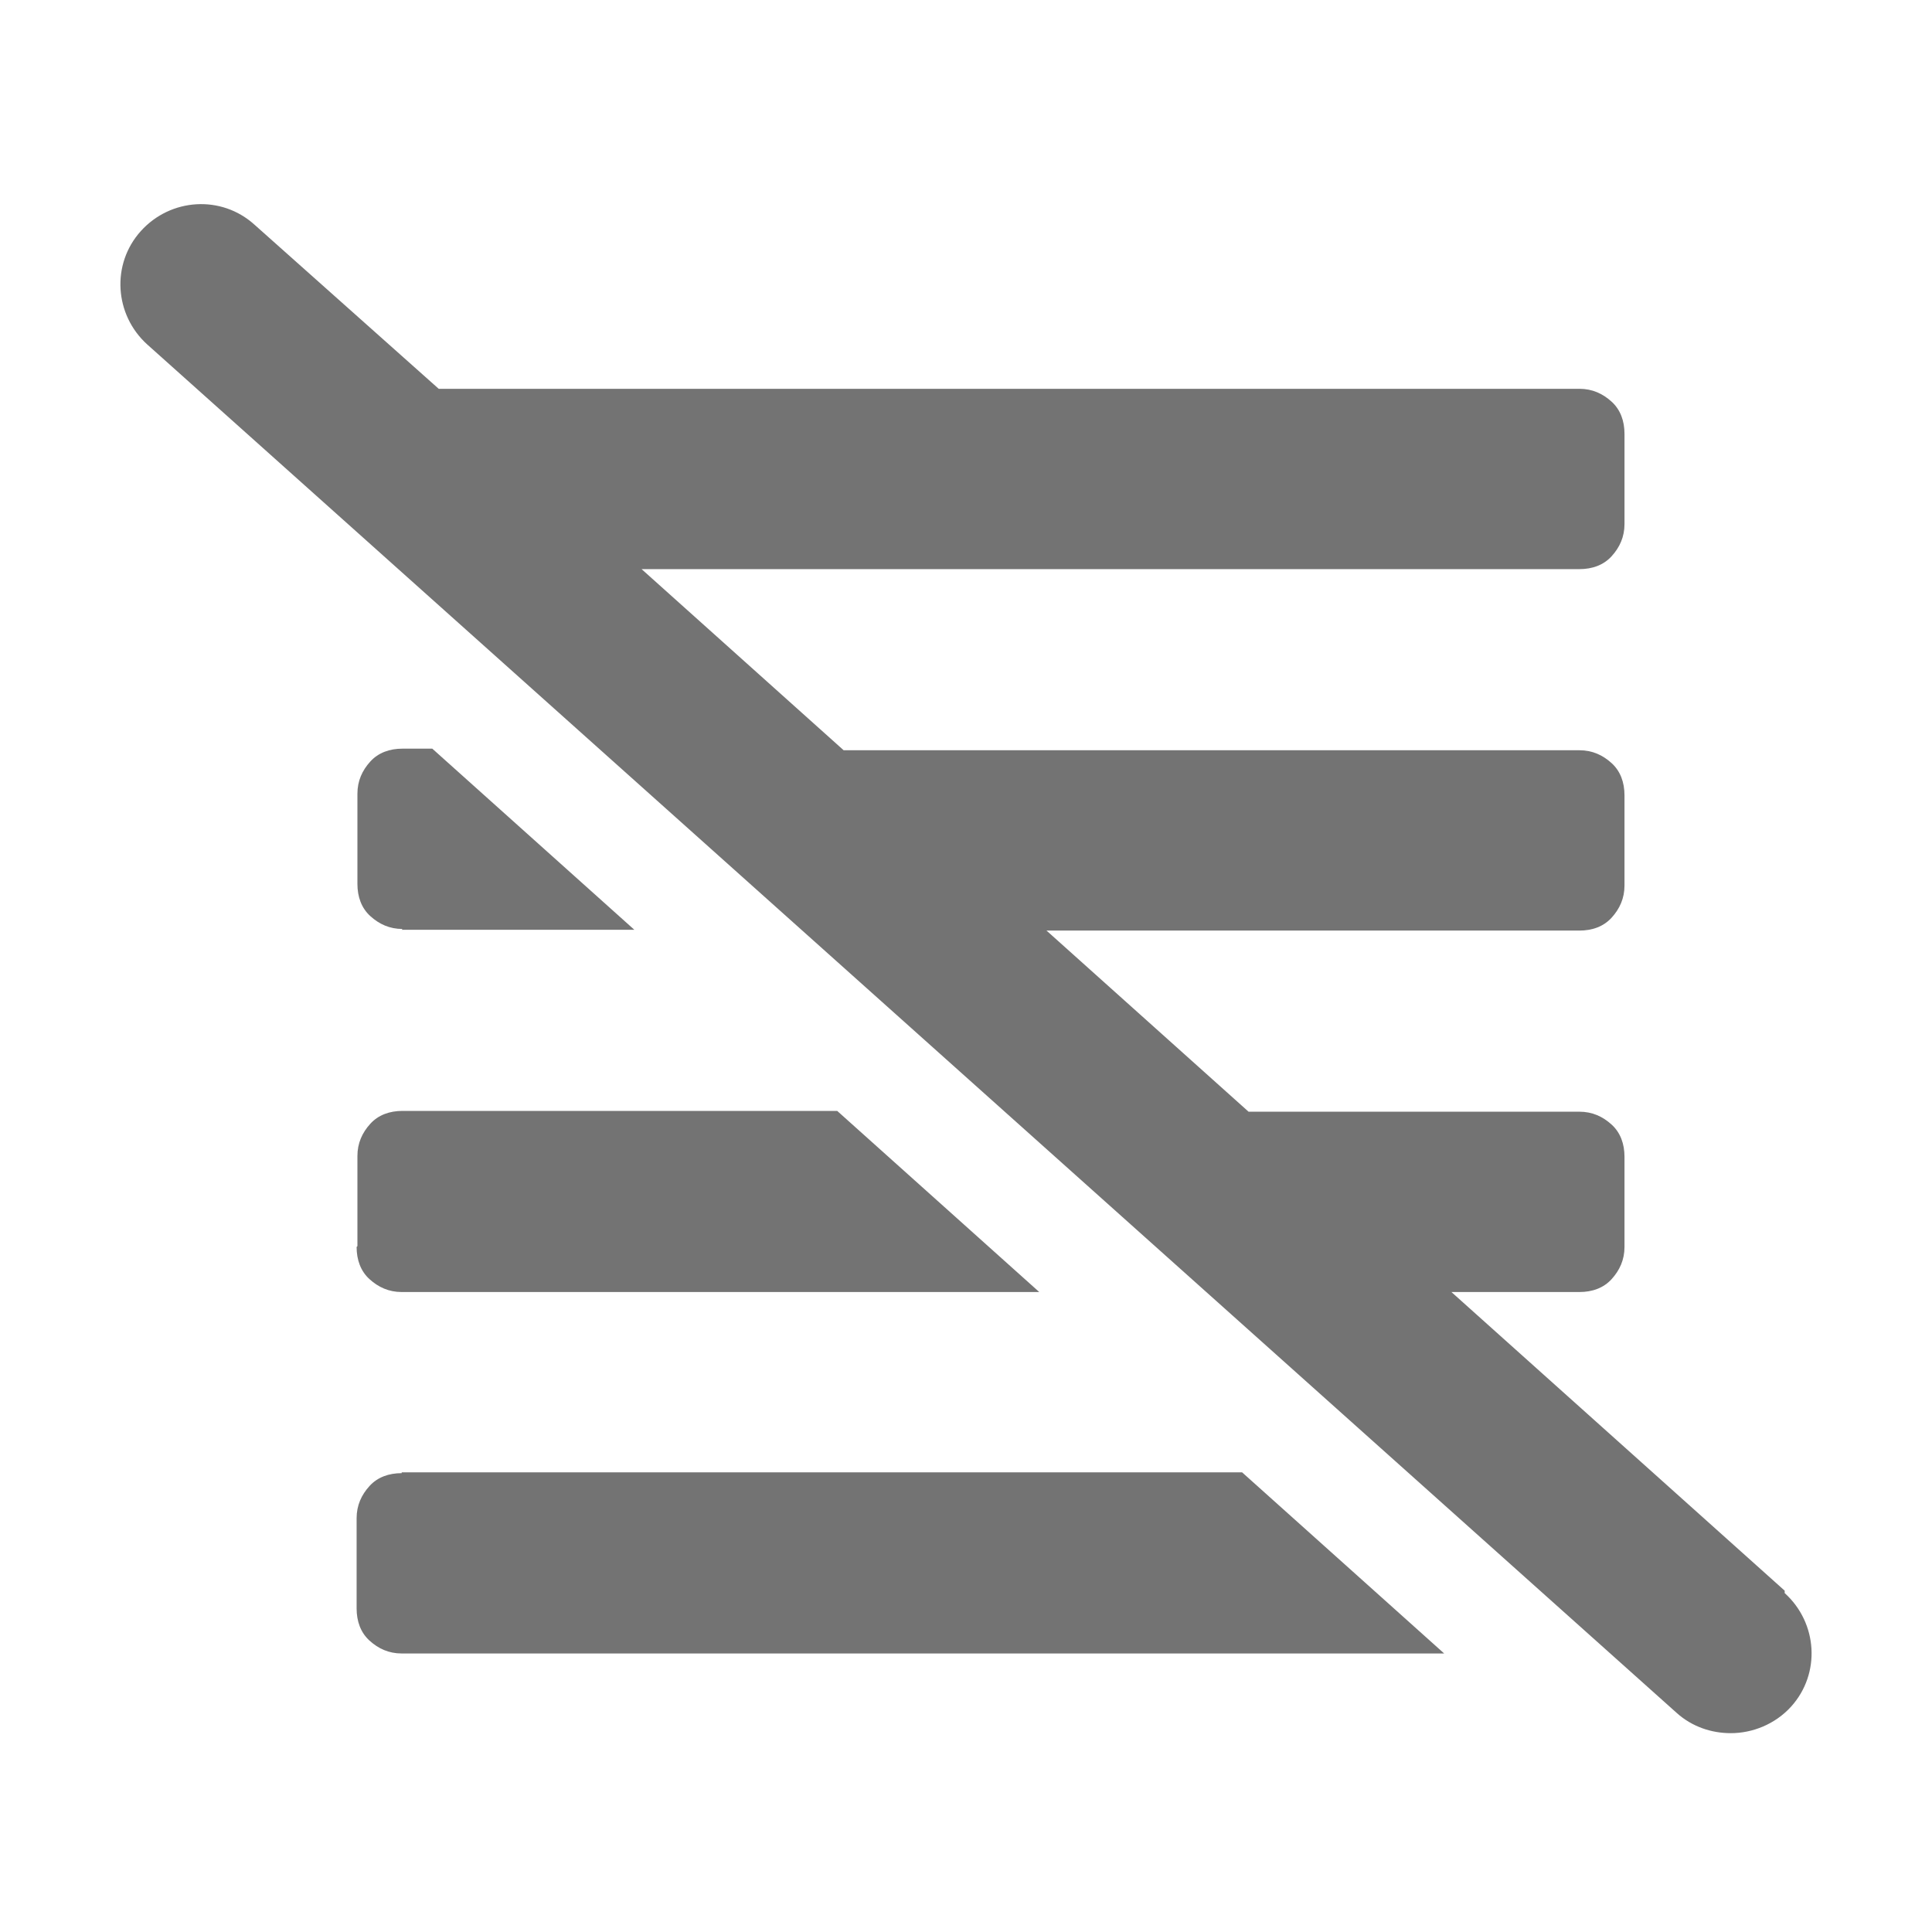
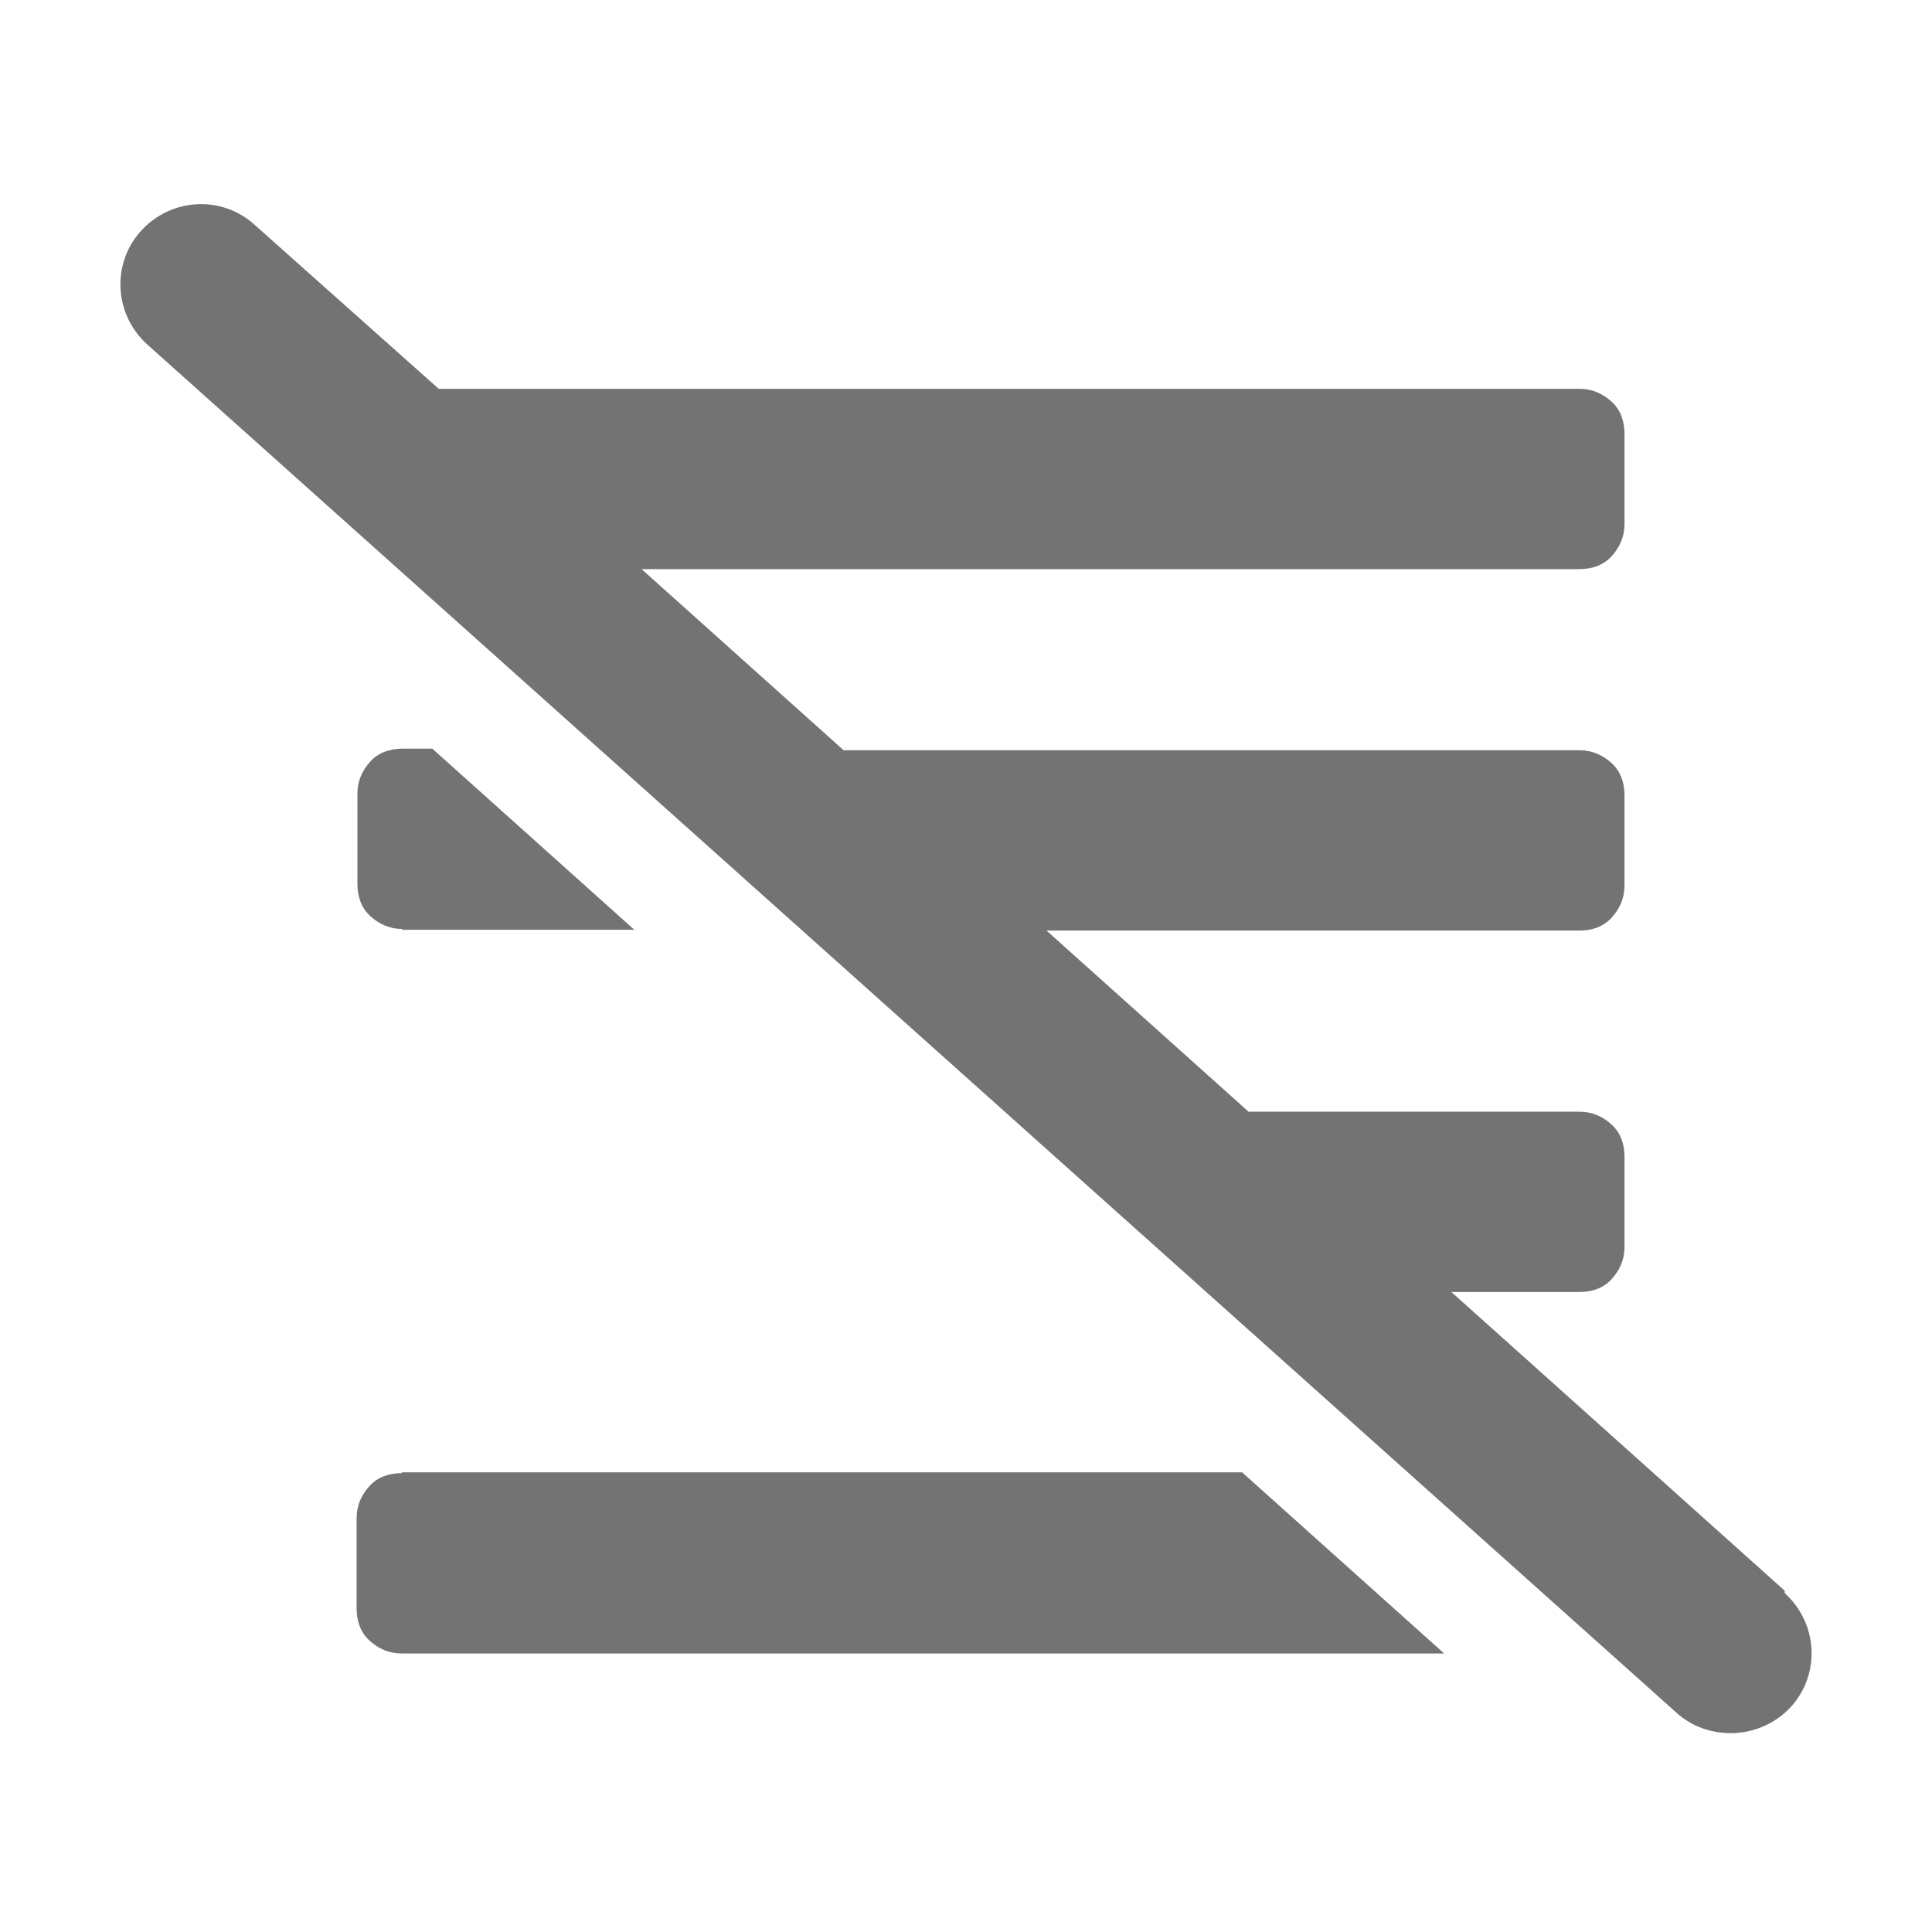
<svg xmlns="http://www.w3.org/2000/svg" id="Layer_1" data-name="Layer 1" version="1.1" viewBox="0 0 24 24">
  <defs>
    <style>
      .cls-1 {
        fill: #737373;
        stroke-width: 0px;
      }
    </style>
  </defs>
  <path class="cls-1" d="M4.99,11.55h2.89l-2.51-2.25h-.37c-.16,0-.3.05-.4.16s-.16.24-.16.4v1.12c0,.16.05.3.16.4s.24.16.4.16Z" />
-   <path class="cls-1" d="M4.43,15.49c0,.16.05.3.16.4s.24.16.4.16h7.92l-2.51-2.25h-5.4c-.16,0-.3.05-.4.16s-.16.24-.16.4v1.12Z" />
  <path class="cls-1" d="M4.99,18.3c-.16,0-.3.05-.4.16s-.16.24-.16.4v1.12c0,.16.05.3.16.4s.24.16.4.16h12.95l-2.51-2.25H4.99Z" />
  <path class="cls-1" d="M22.17,19.76l-4.14-3.71h1.59c.16,0,.3-.05.4-.16s.16-.24.16-.4v-1.12c0-.16-.05-.3-.16-.4s-.24-.16-.4-.16h-4.11l-2.51-2.25h6.62c.16,0,.3-.05.4-.16s.16-.24.16-.4v-1.12c0-.16-.05-.3-.16-.4s-.24-.16-.4-.16h-9.14l-2.51-2.25h11.65c.16,0,.3-.05.4-.16s.16-.24.16-.4v-1.12c0-.16-.05-.3-.16-.4s-.24-.16-.4-.16H5.45l-2.29-2.04c-.41-.37-1.04-.33-1.41.08-.37.41-.33,1.04.08,1.41l19,17c.19.17.43.25.67.25.27,0,.55-.11.75-.33.37-.41.33-1.04-.08-1.41Z" />
</svg>